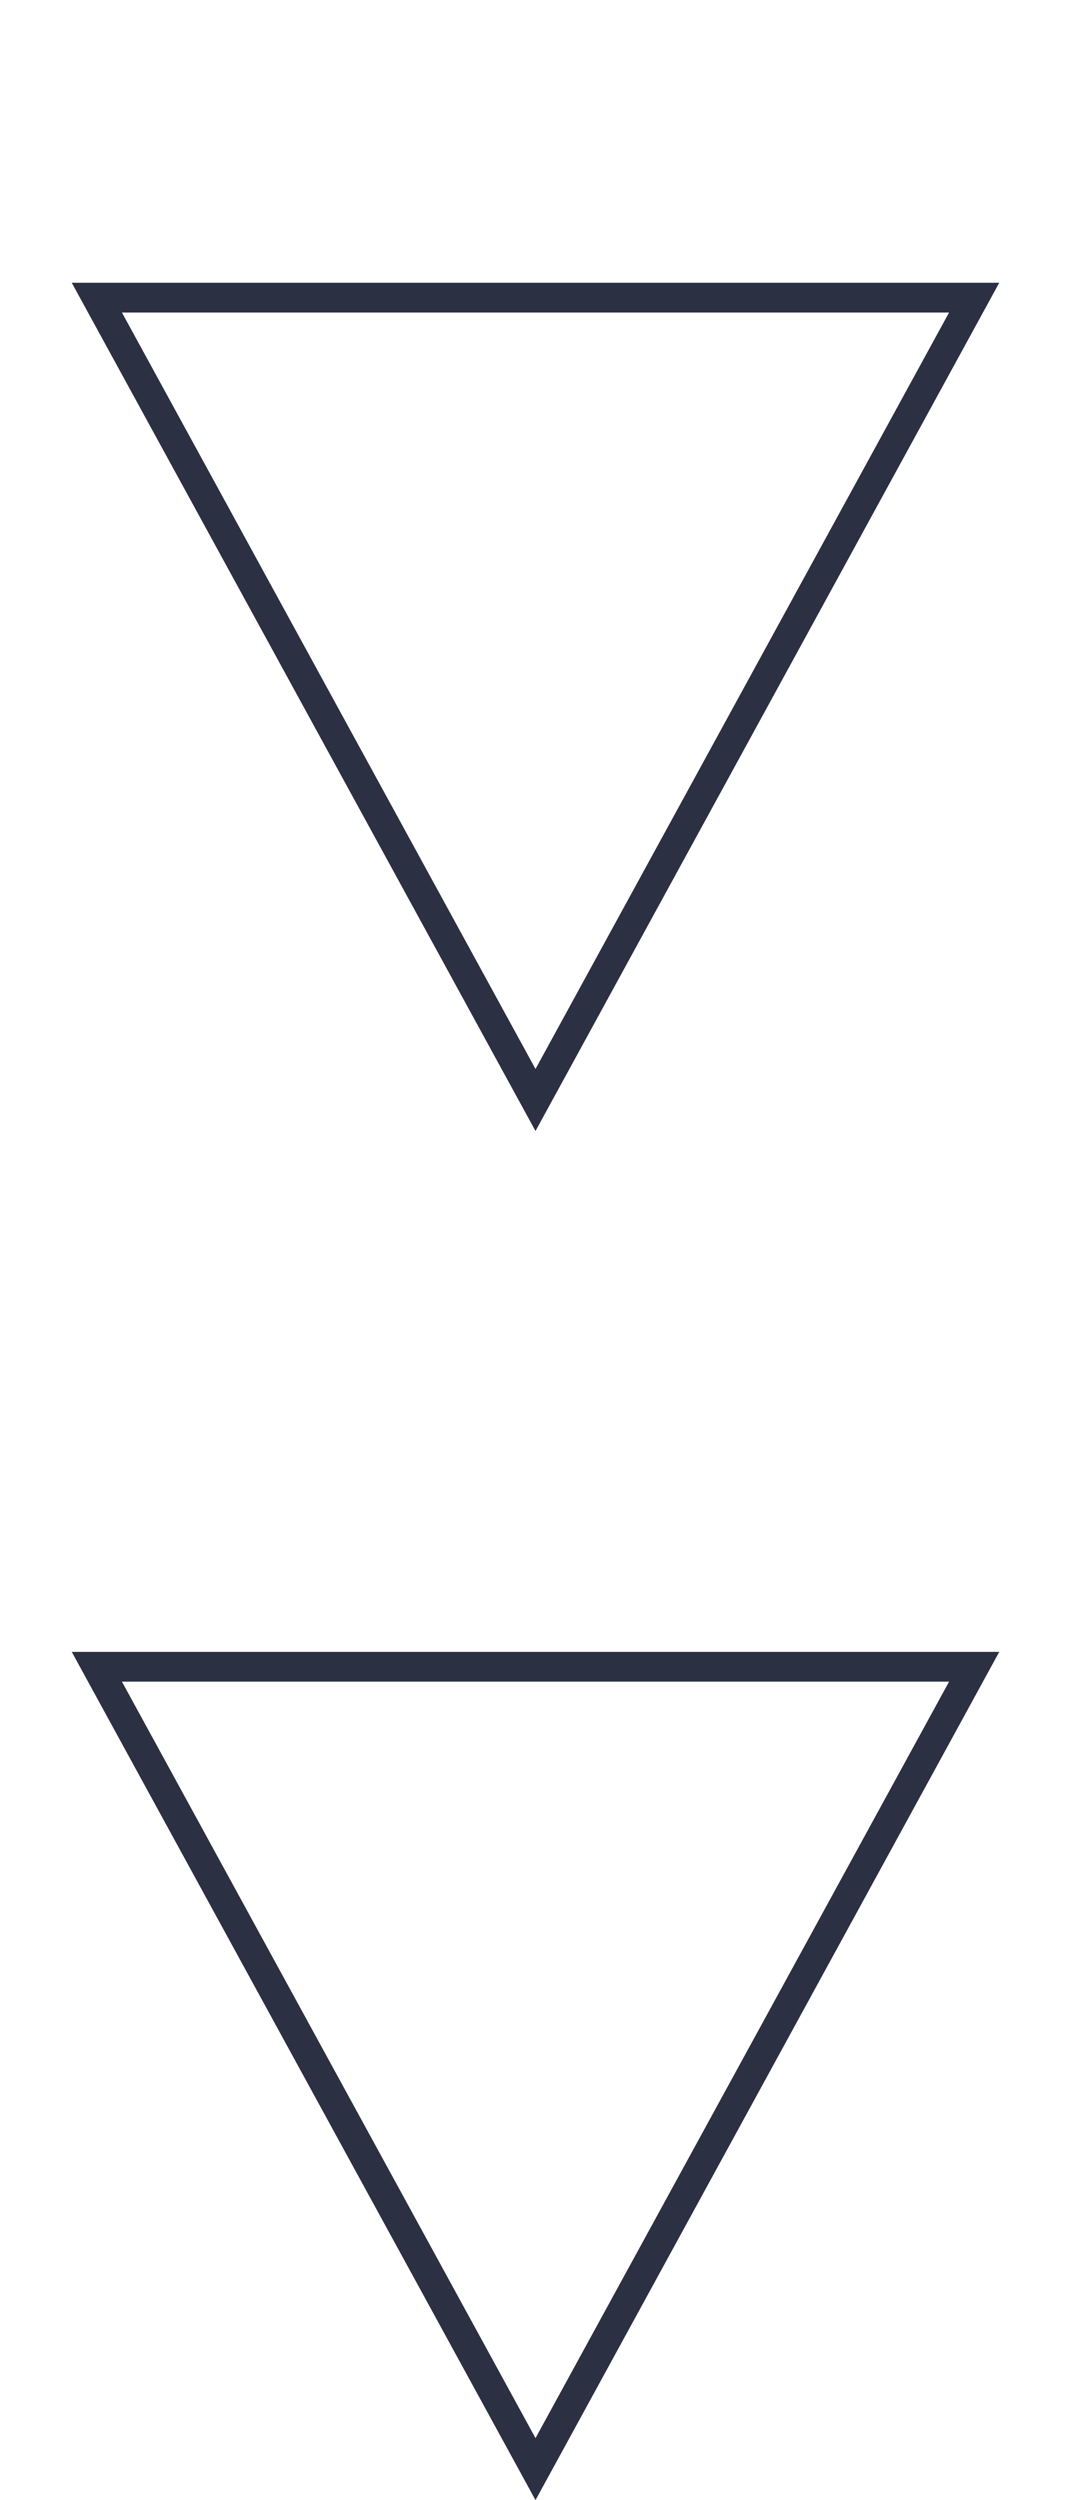
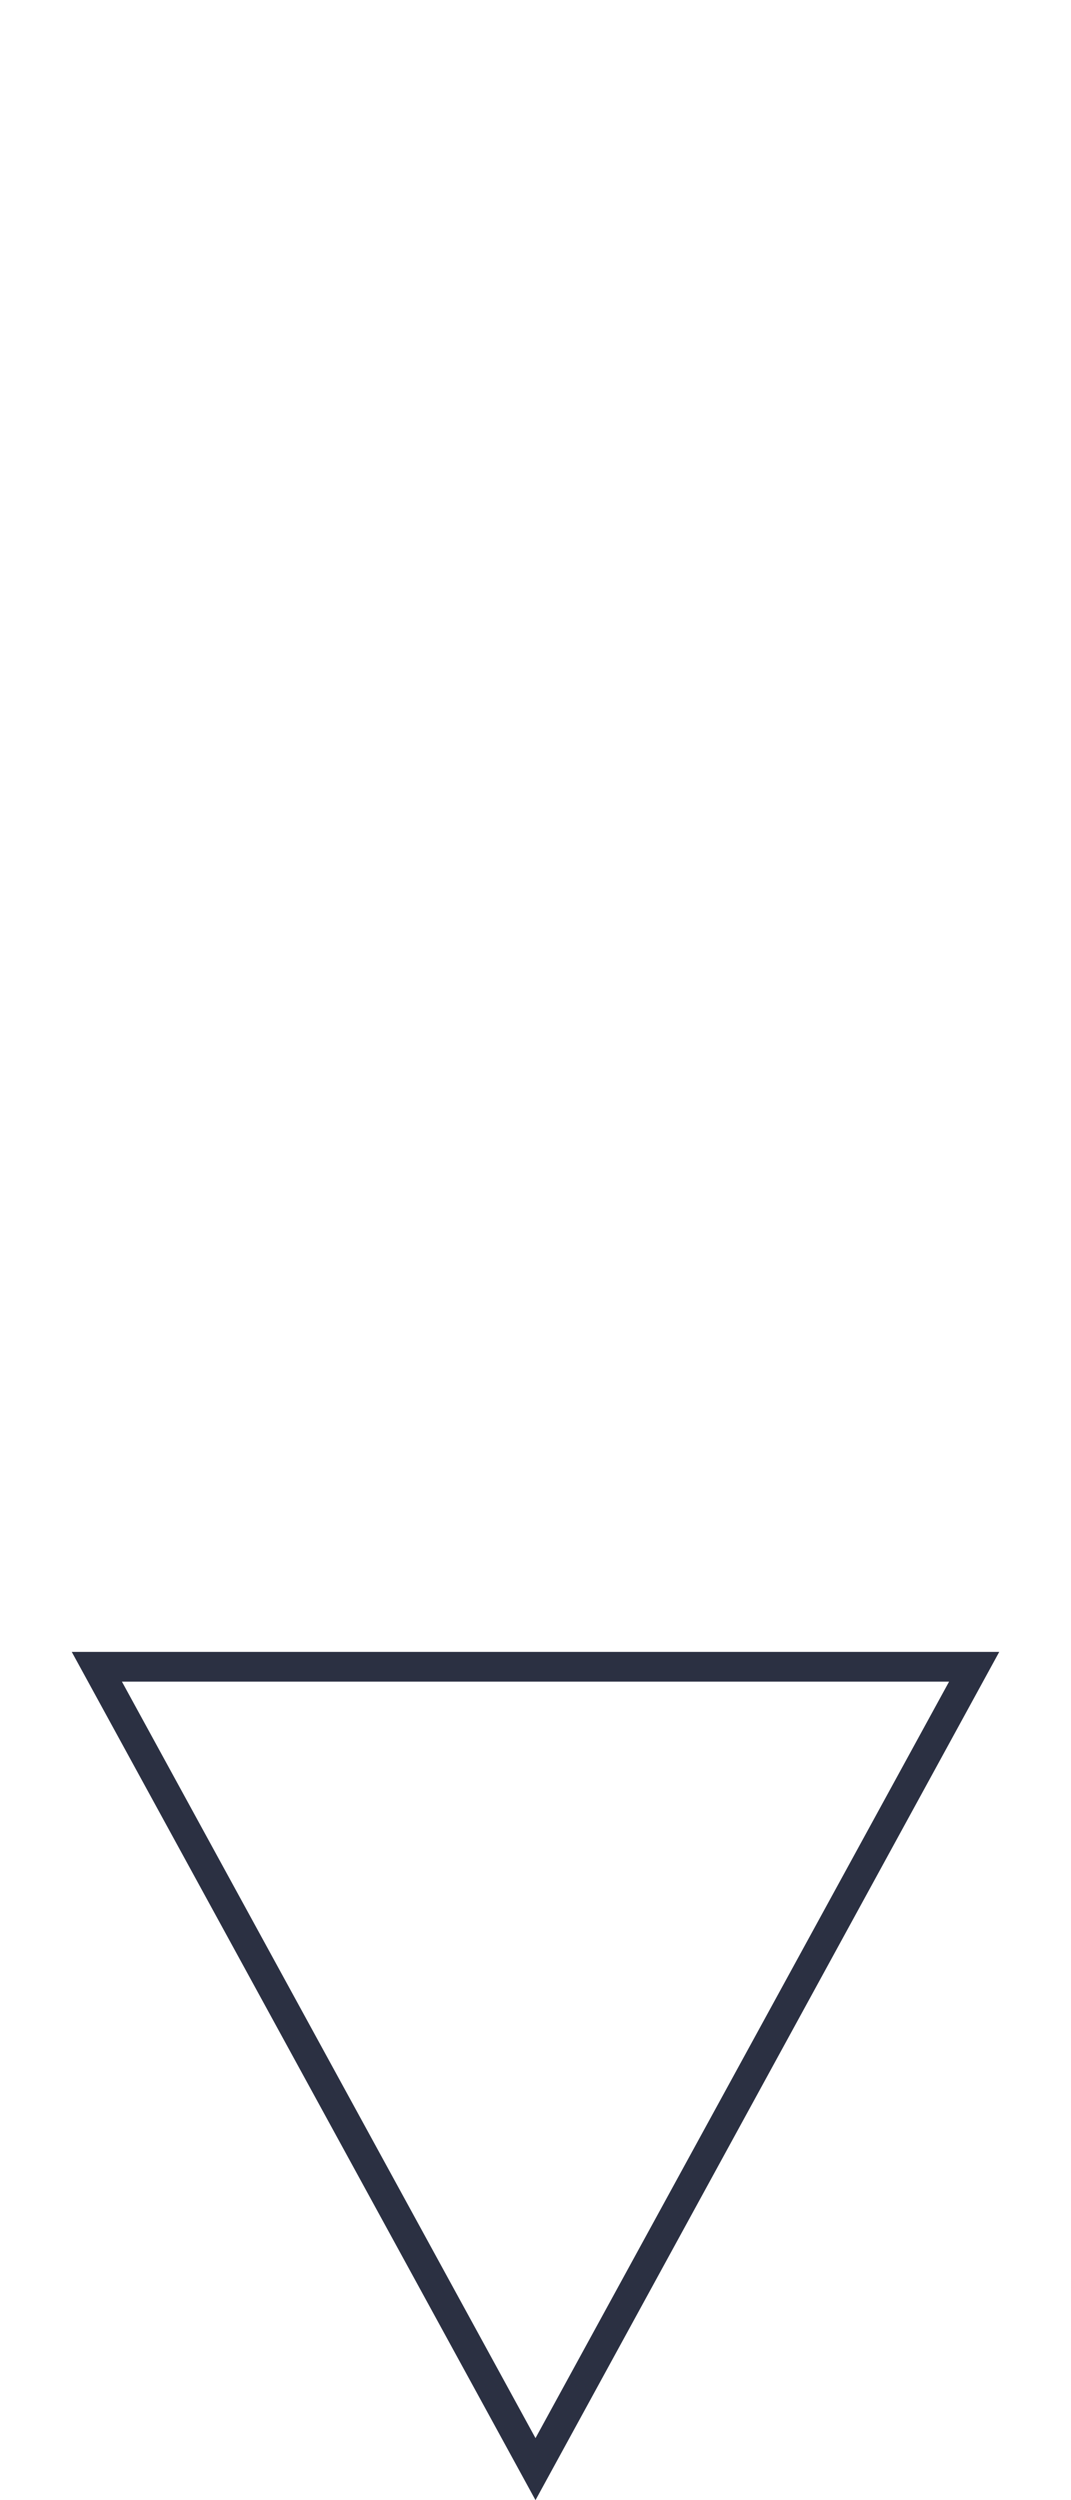
<svg xmlns="http://www.w3.org/2000/svg" width="36" height="84" viewBox="0 0 36 84" fill="none">
-   <path d="M32.745 10L18 36.958L3.255 10L32.745 10Z" stroke="#2B3042" />
-   <path d="M32.745 56L18 82.958L3.255 56L32.745 56Z" stroke="#2B3042" />
+   <path d="M32.745 56L18 82.958L3.255 56Z" stroke="#2B3042" />
</svg>